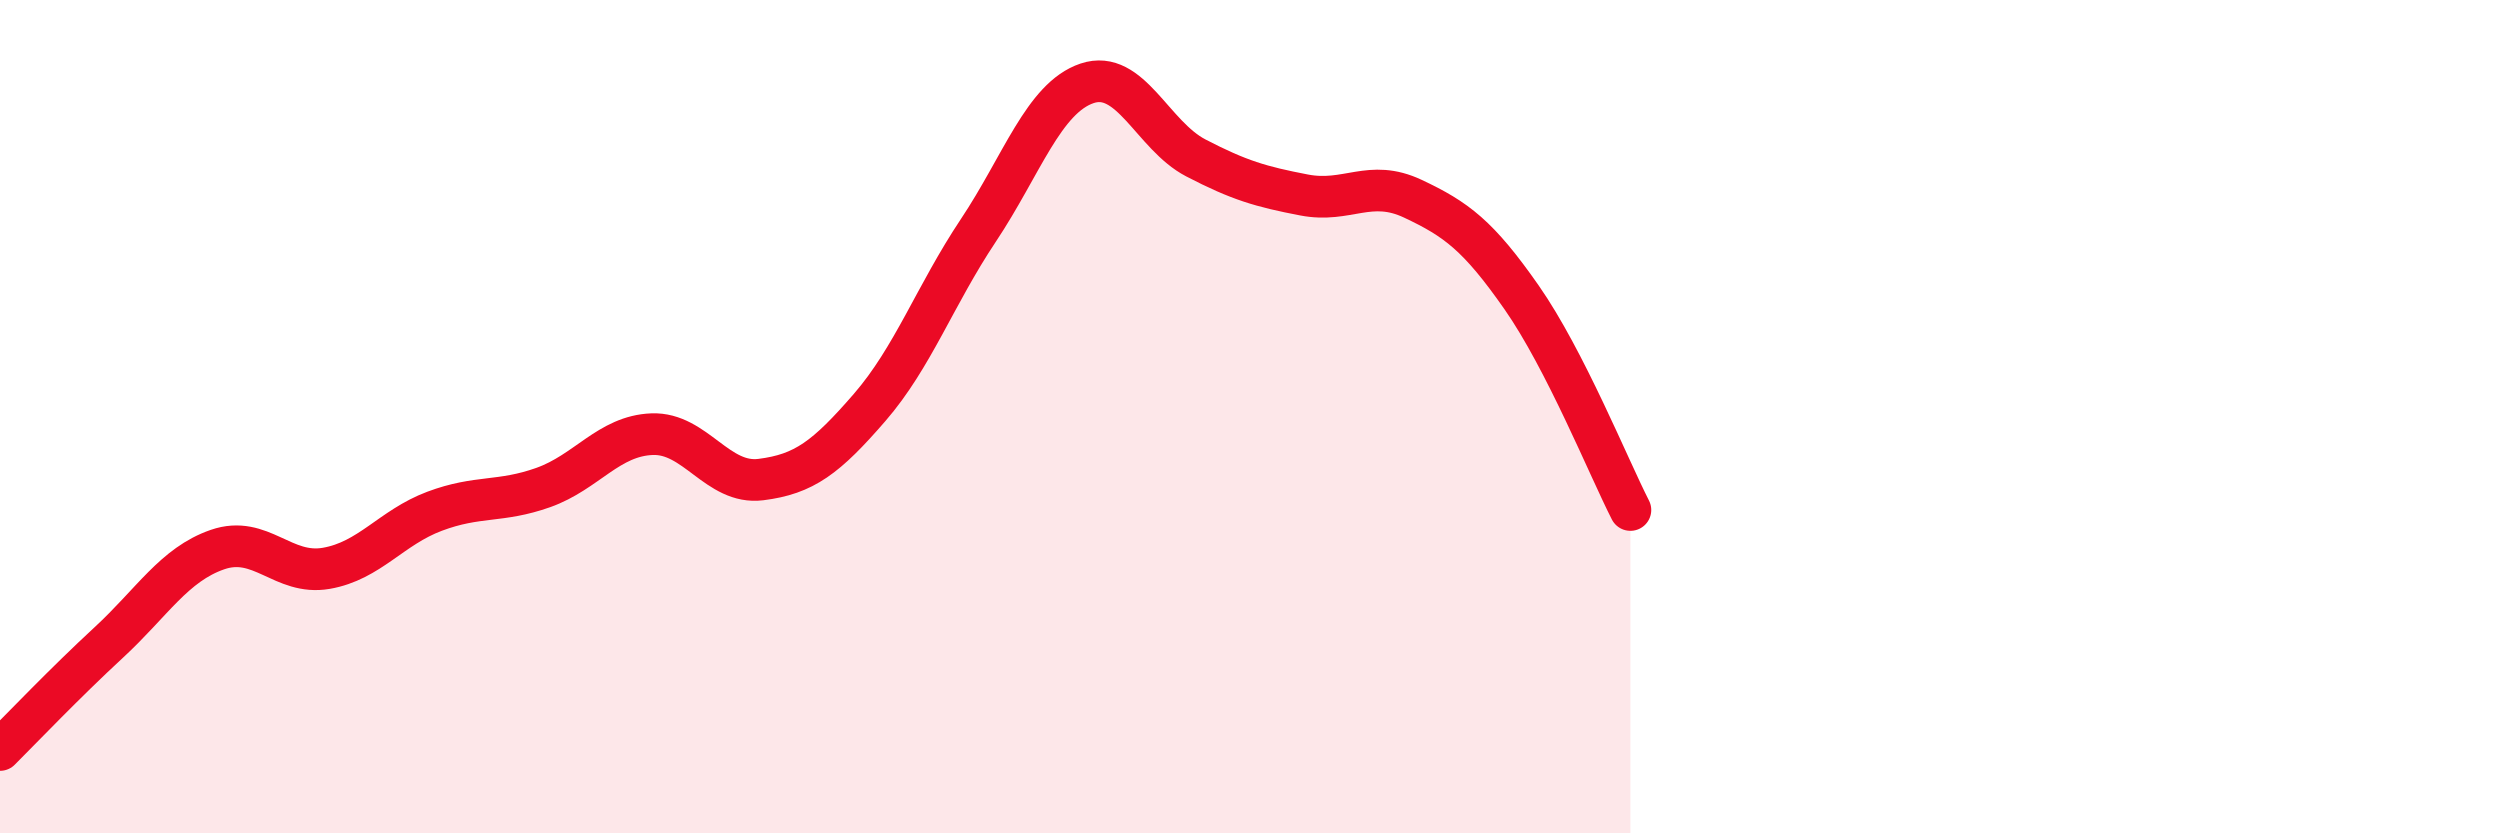
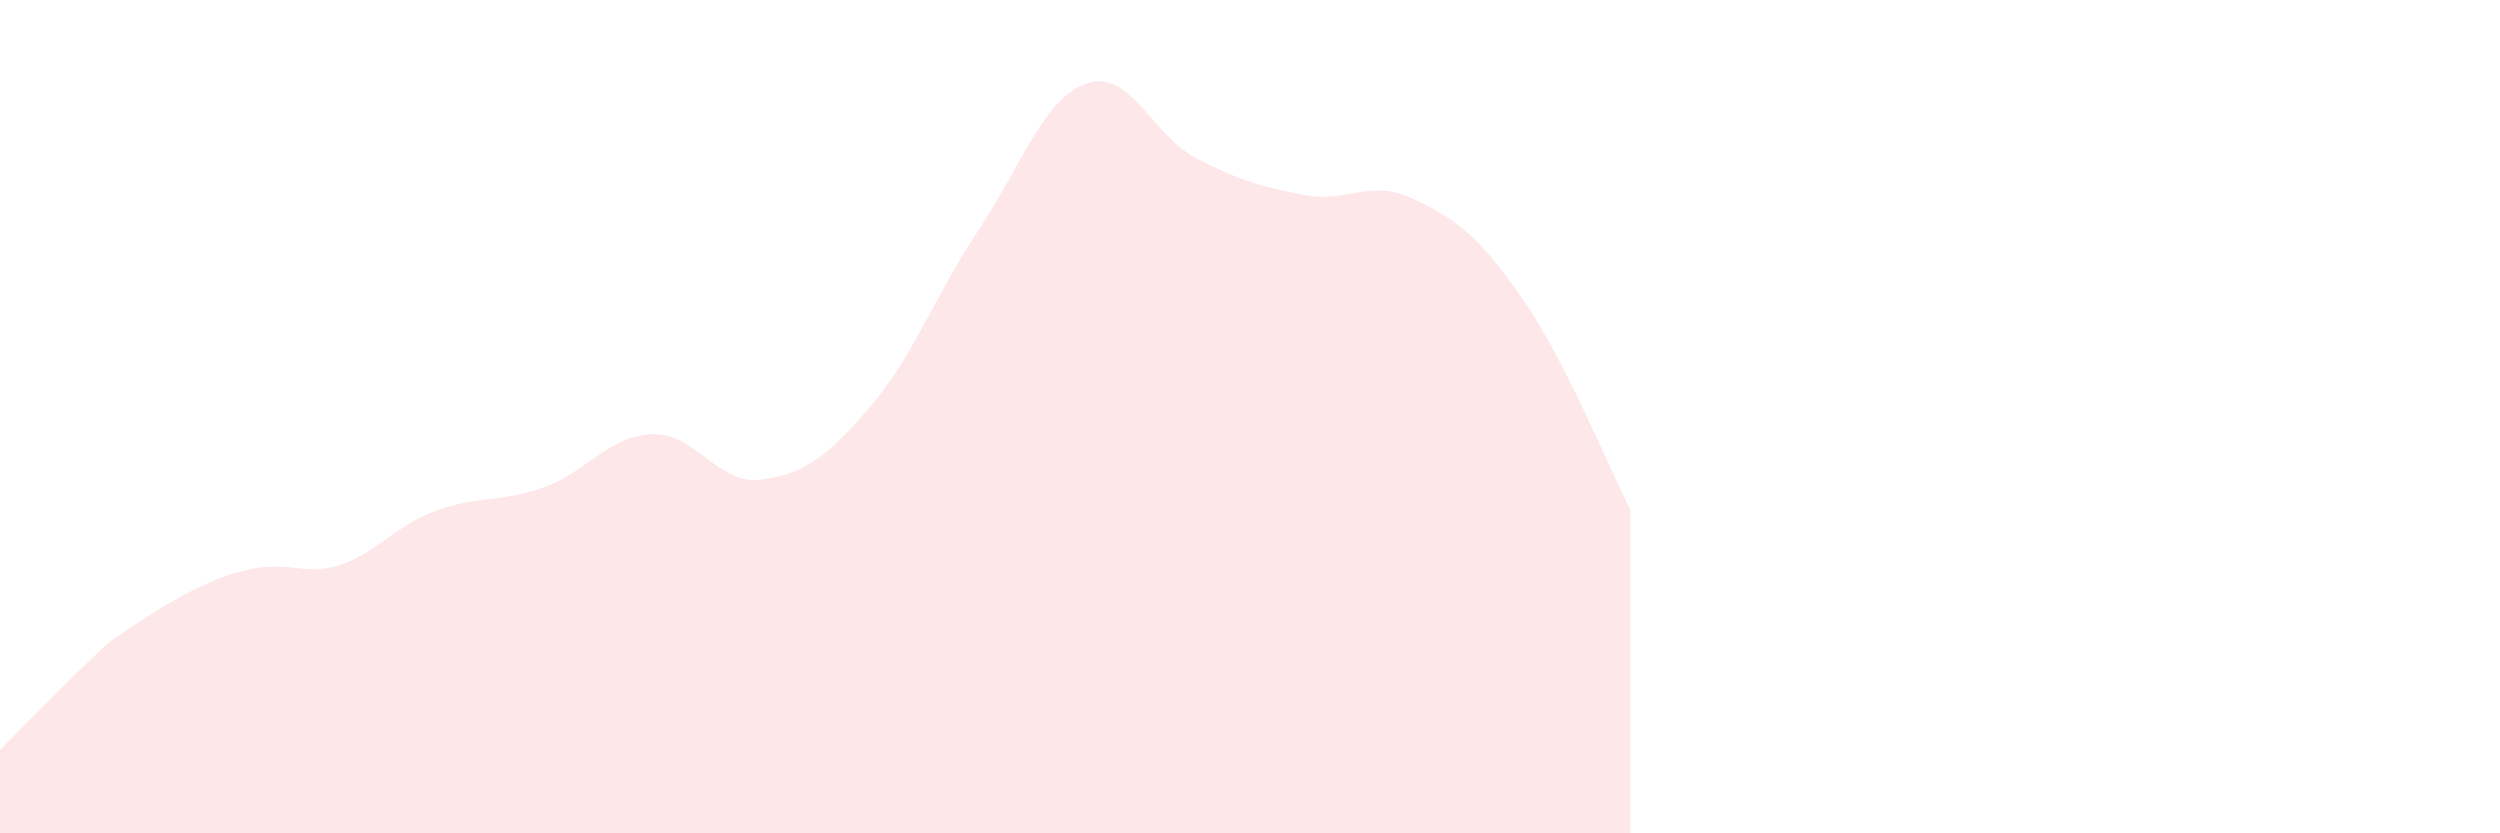
<svg xmlns="http://www.w3.org/2000/svg" width="60" height="20" viewBox="0 0 60 20">
-   <path d="M 0,18 C 0.52,17.48 1.57,16.38 2.61,15.42 C 3.65,14.46 4.18,13.55 5.22,13.19 C 6.26,12.83 6.79,13.82 7.83,13.64 C 8.87,13.46 9.39,12.66 10.43,12.27 C 11.47,11.88 12,12.07 13.04,11.7 C 14.08,11.33 14.61,10.46 15.65,10.42 C 16.69,10.38 17.22,11.64 18.26,11.51 C 19.3,11.38 19.83,10.98 20.87,9.78 C 21.91,8.58 22.44,7.09 23.48,5.53 C 24.52,3.97 25.05,2.35 26.09,2 C 27.13,1.65 27.66,3.25 28.7,3.79 C 29.74,4.33 30.26,4.48 31.3,4.68 C 32.34,4.88 32.87,4.28 33.91,4.77 C 34.95,5.26 35.48,5.65 36.52,7.14 C 37.56,8.63 38.61,11.22 39.13,12.24L39.13 20L0 20Z" fill="#EB0A25" opacity="0.1" stroke-linecap="round" stroke-linejoin="round" />
-   <path d="M 0,18 C 0.52,17.48 1.57,16.38 2.61,15.42 C 3.65,14.46 4.18,13.55 5.22,13.19 C 6.26,12.83 6.79,13.82 7.83,13.64 C 8.87,13.46 9.39,12.66 10.43,12.27 C 11.47,11.88 12,12.07 13.04,11.7 C 14.08,11.33 14.61,10.46 15.65,10.42 C 16.69,10.38 17.22,11.64 18.26,11.51 C 19.3,11.38 19.83,10.98 20.87,9.78 C 21.91,8.58 22.44,7.09 23.48,5.53 C 24.52,3.97 25.05,2.35 26.09,2 C 27.13,1.65 27.66,3.25 28.7,3.79 C 29.74,4.33 30.26,4.48 31.3,4.68 C 32.34,4.88 32.87,4.28 33.91,4.77 C 34.95,5.26 35.48,5.65 36.52,7.14 C 37.56,8.63 38.61,11.22 39.13,12.24" stroke="#EB0A25" stroke-width="1" fill="none" stroke-linecap="round" stroke-linejoin="round" />
+   <path d="M 0,18 C 0.52,17.48 1.57,16.38 2.61,15.42 C 6.26,12.83 6.79,13.82 7.83,13.64 C 8.87,13.46 9.39,12.66 10.43,12.27 C 11.47,11.88 12,12.07 13.04,11.7 C 14.08,11.33 14.61,10.46 15.65,10.42 C 16.69,10.38 17.22,11.64 18.26,11.51 C 19.3,11.38 19.83,10.98 20.87,9.78 C 21.91,8.58 22.44,7.09 23.48,5.53 C 24.52,3.97 25.05,2.35 26.09,2 C 27.13,1.65 27.66,3.25 28.7,3.79 C 29.74,4.33 30.26,4.48 31.3,4.68 C 32.34,4.88 32.87,4.28 33.91,4.77 C 34.95,5.26 35.48,5.65 36.52,7.14 C 37.56,8.63 38.61,11.22 39.13,12.24L39.13 20L0 20Z" fill="#EB0A25" opacity="0.1" stroke-linecap="round" stroke-linejoin="round" />
</svg>